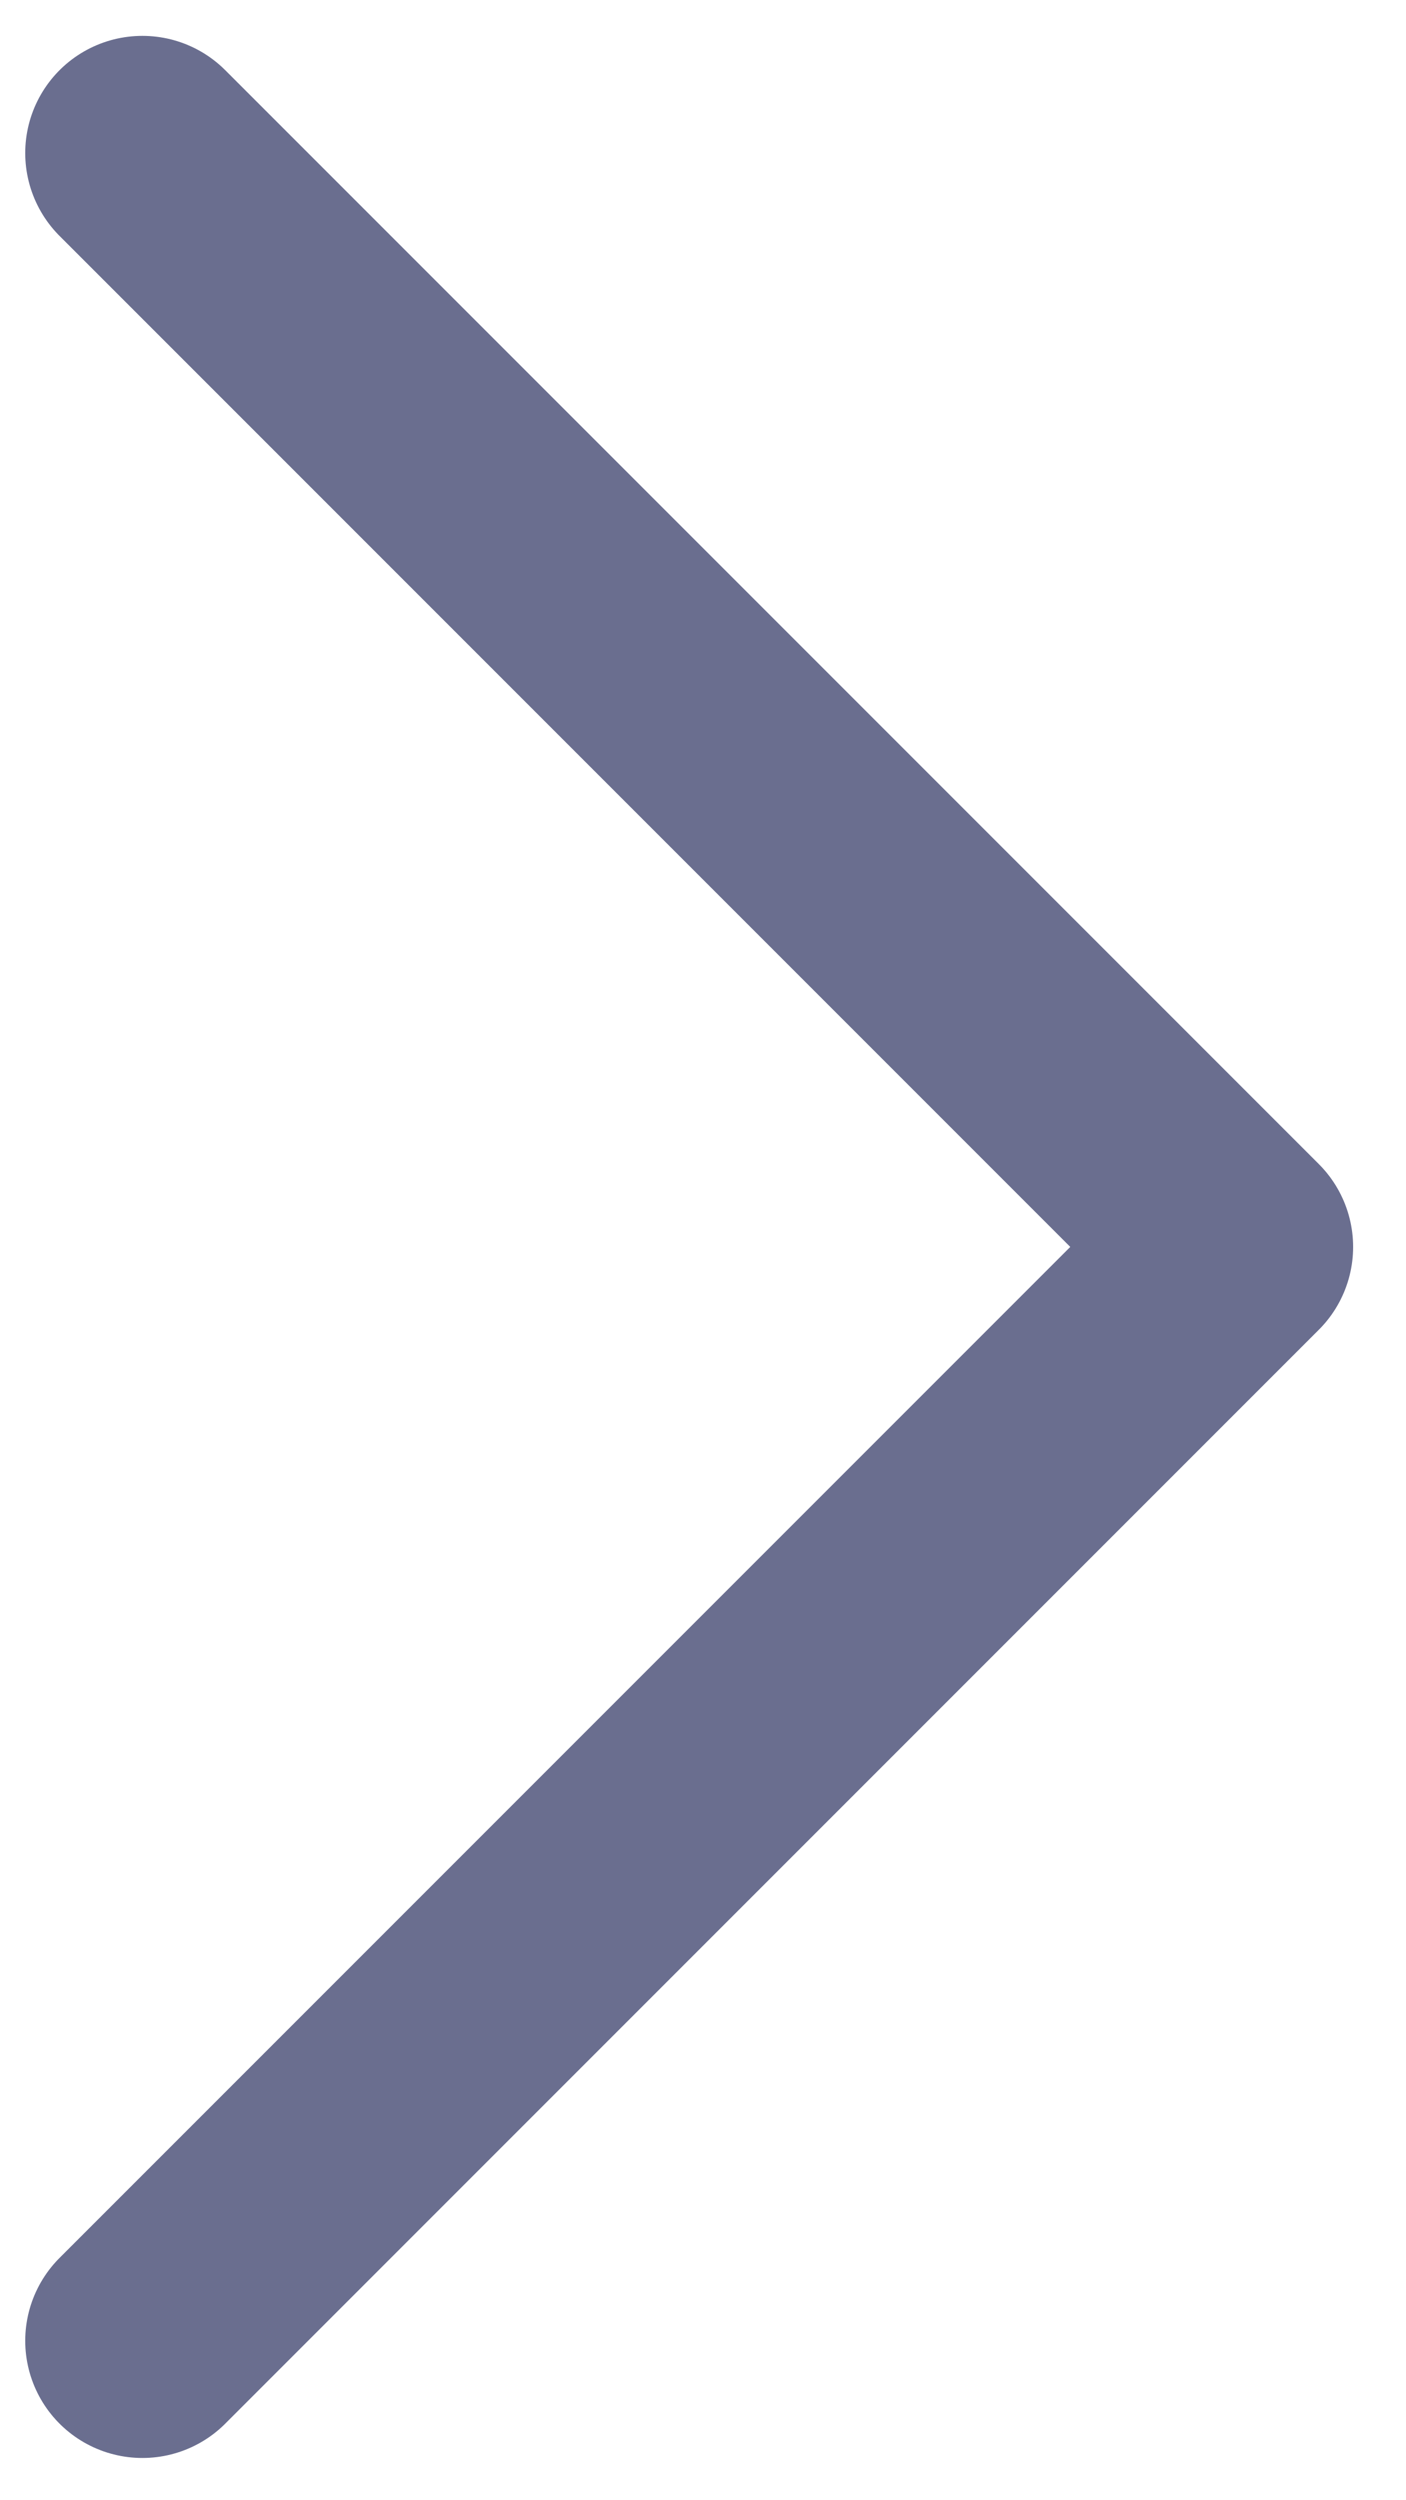
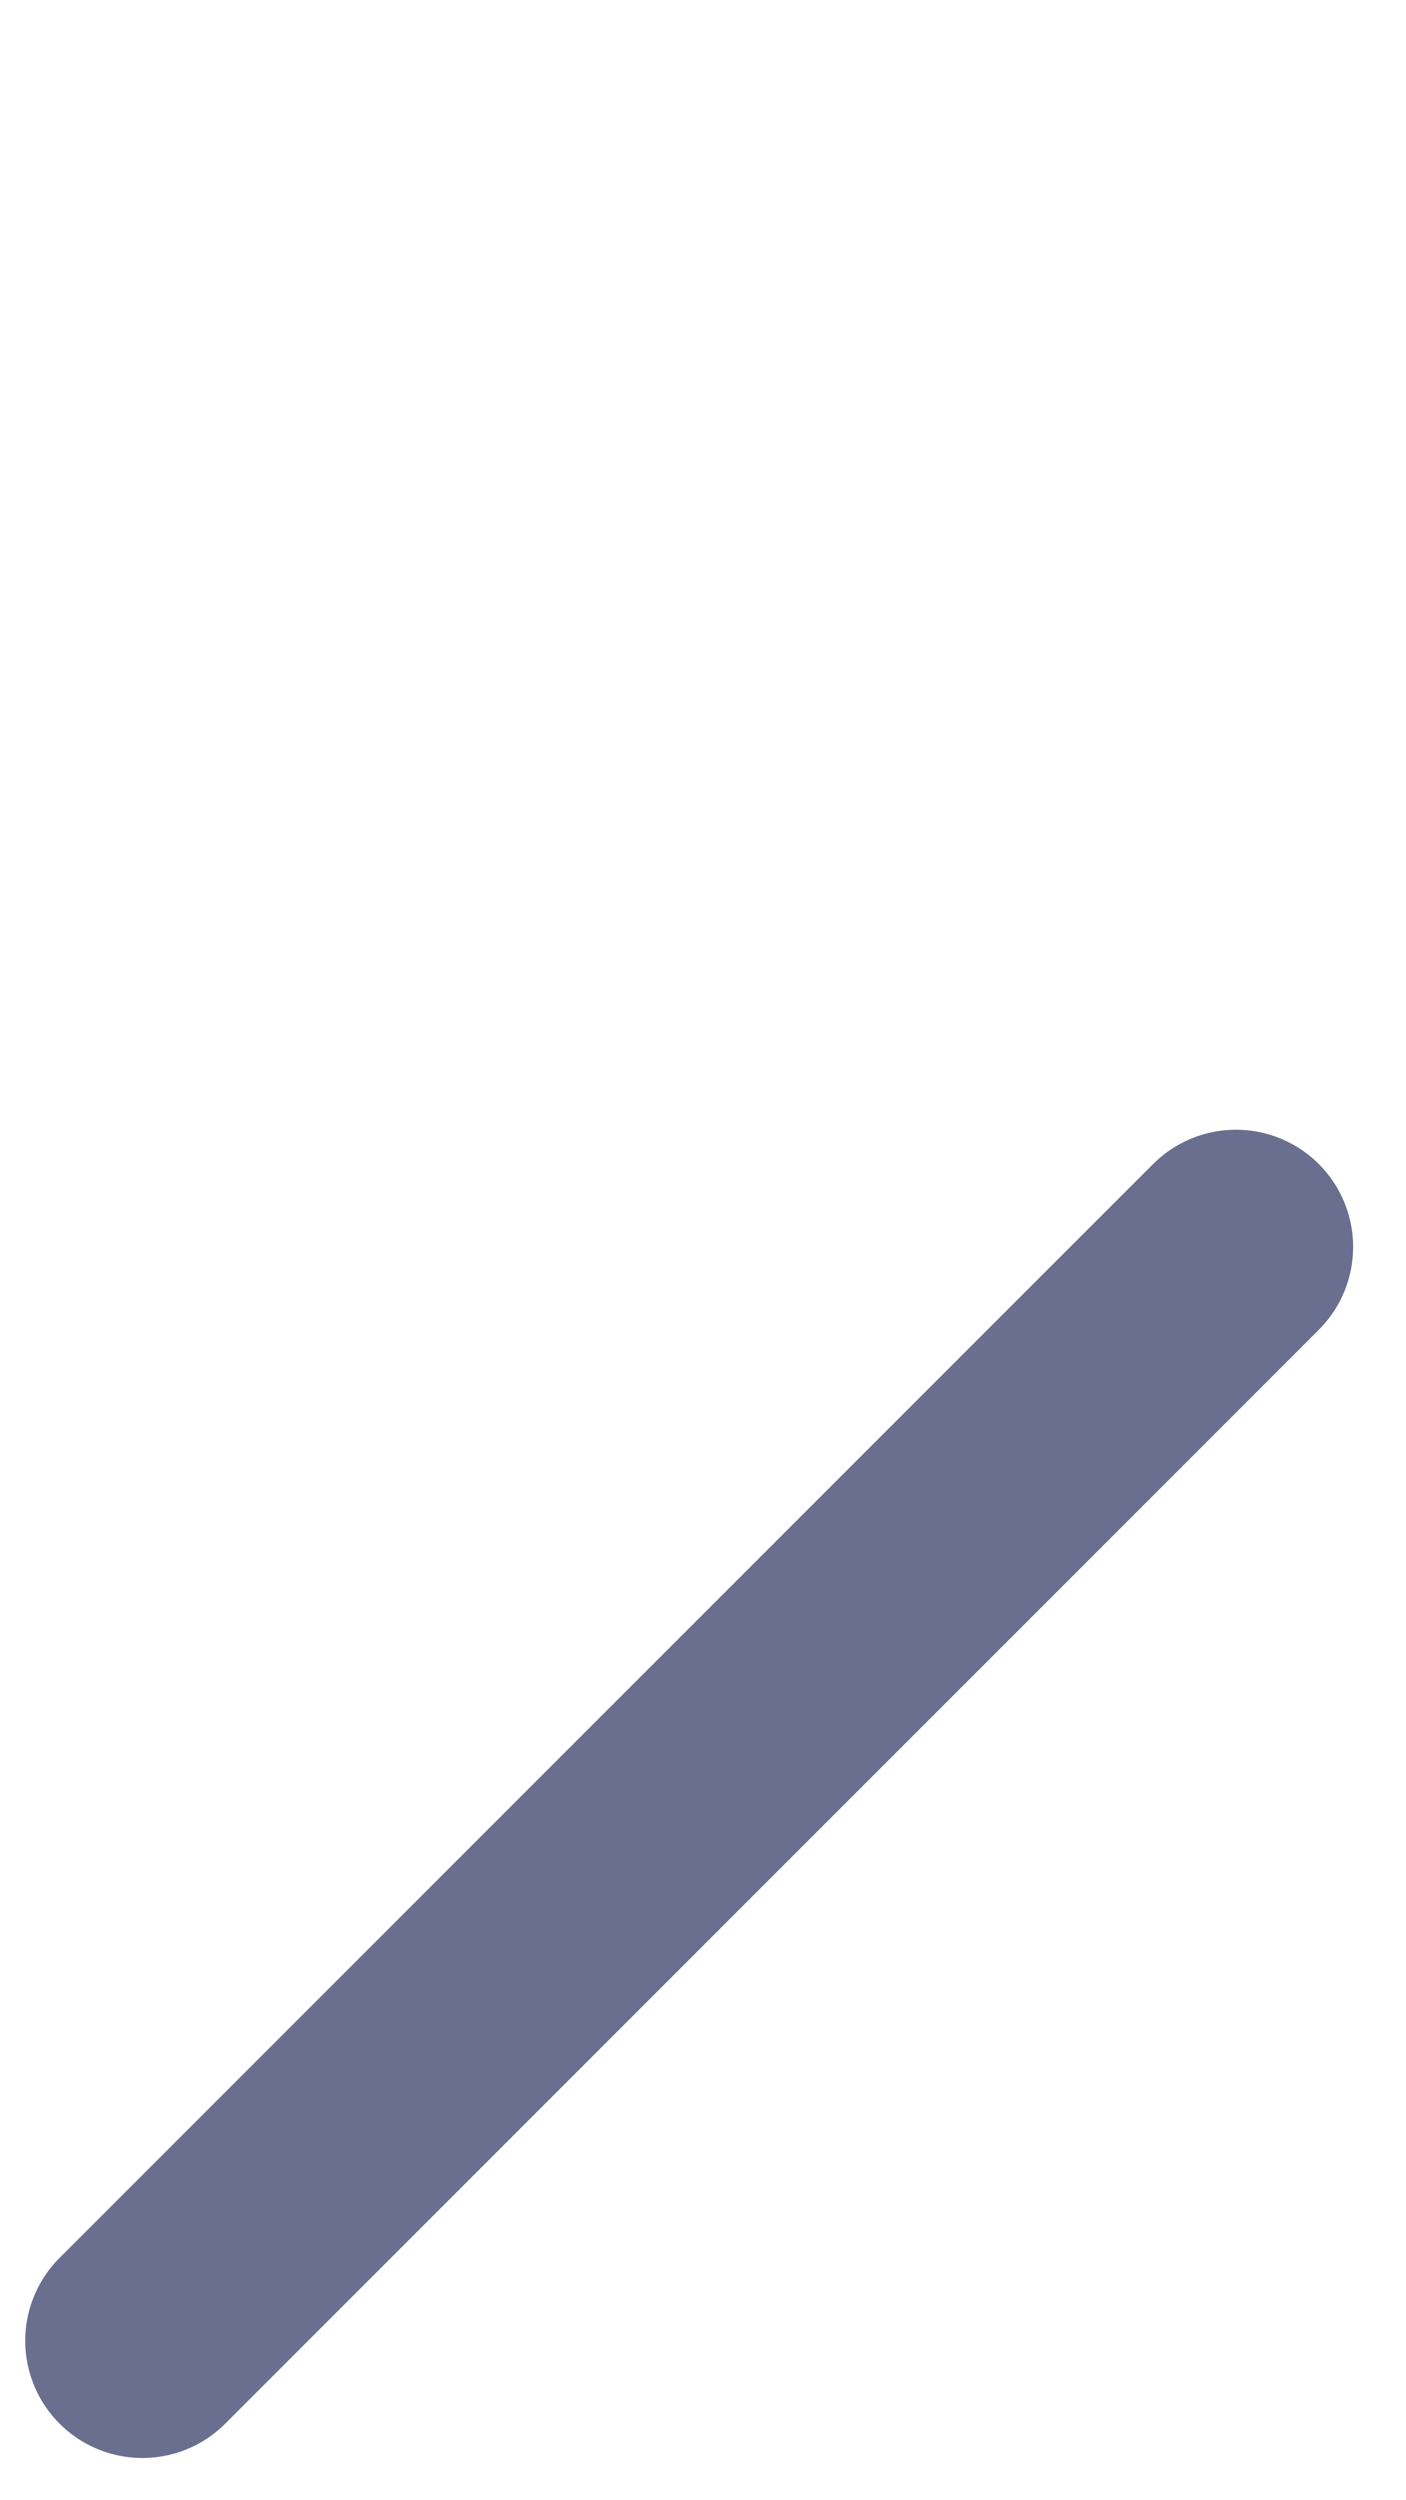
<svg xmlns="http://www.w3.org/2000/svg" width="18" height="32" viewBox="0 0 18 32" fill="none">
-   <path d="M1.823 29.959L15.823 15.959L1.823 1.959" stroke="#6A6E8F" stroke-width="3" stroke-linecap="round" stroke-linejoin="round" />
+   <path d="M1.823 29.959L15.823 15.959" stroke="#6A6E8F" stroke-width="3" stroke-linecap="round" stroke-linejoin="round" />
</svg>